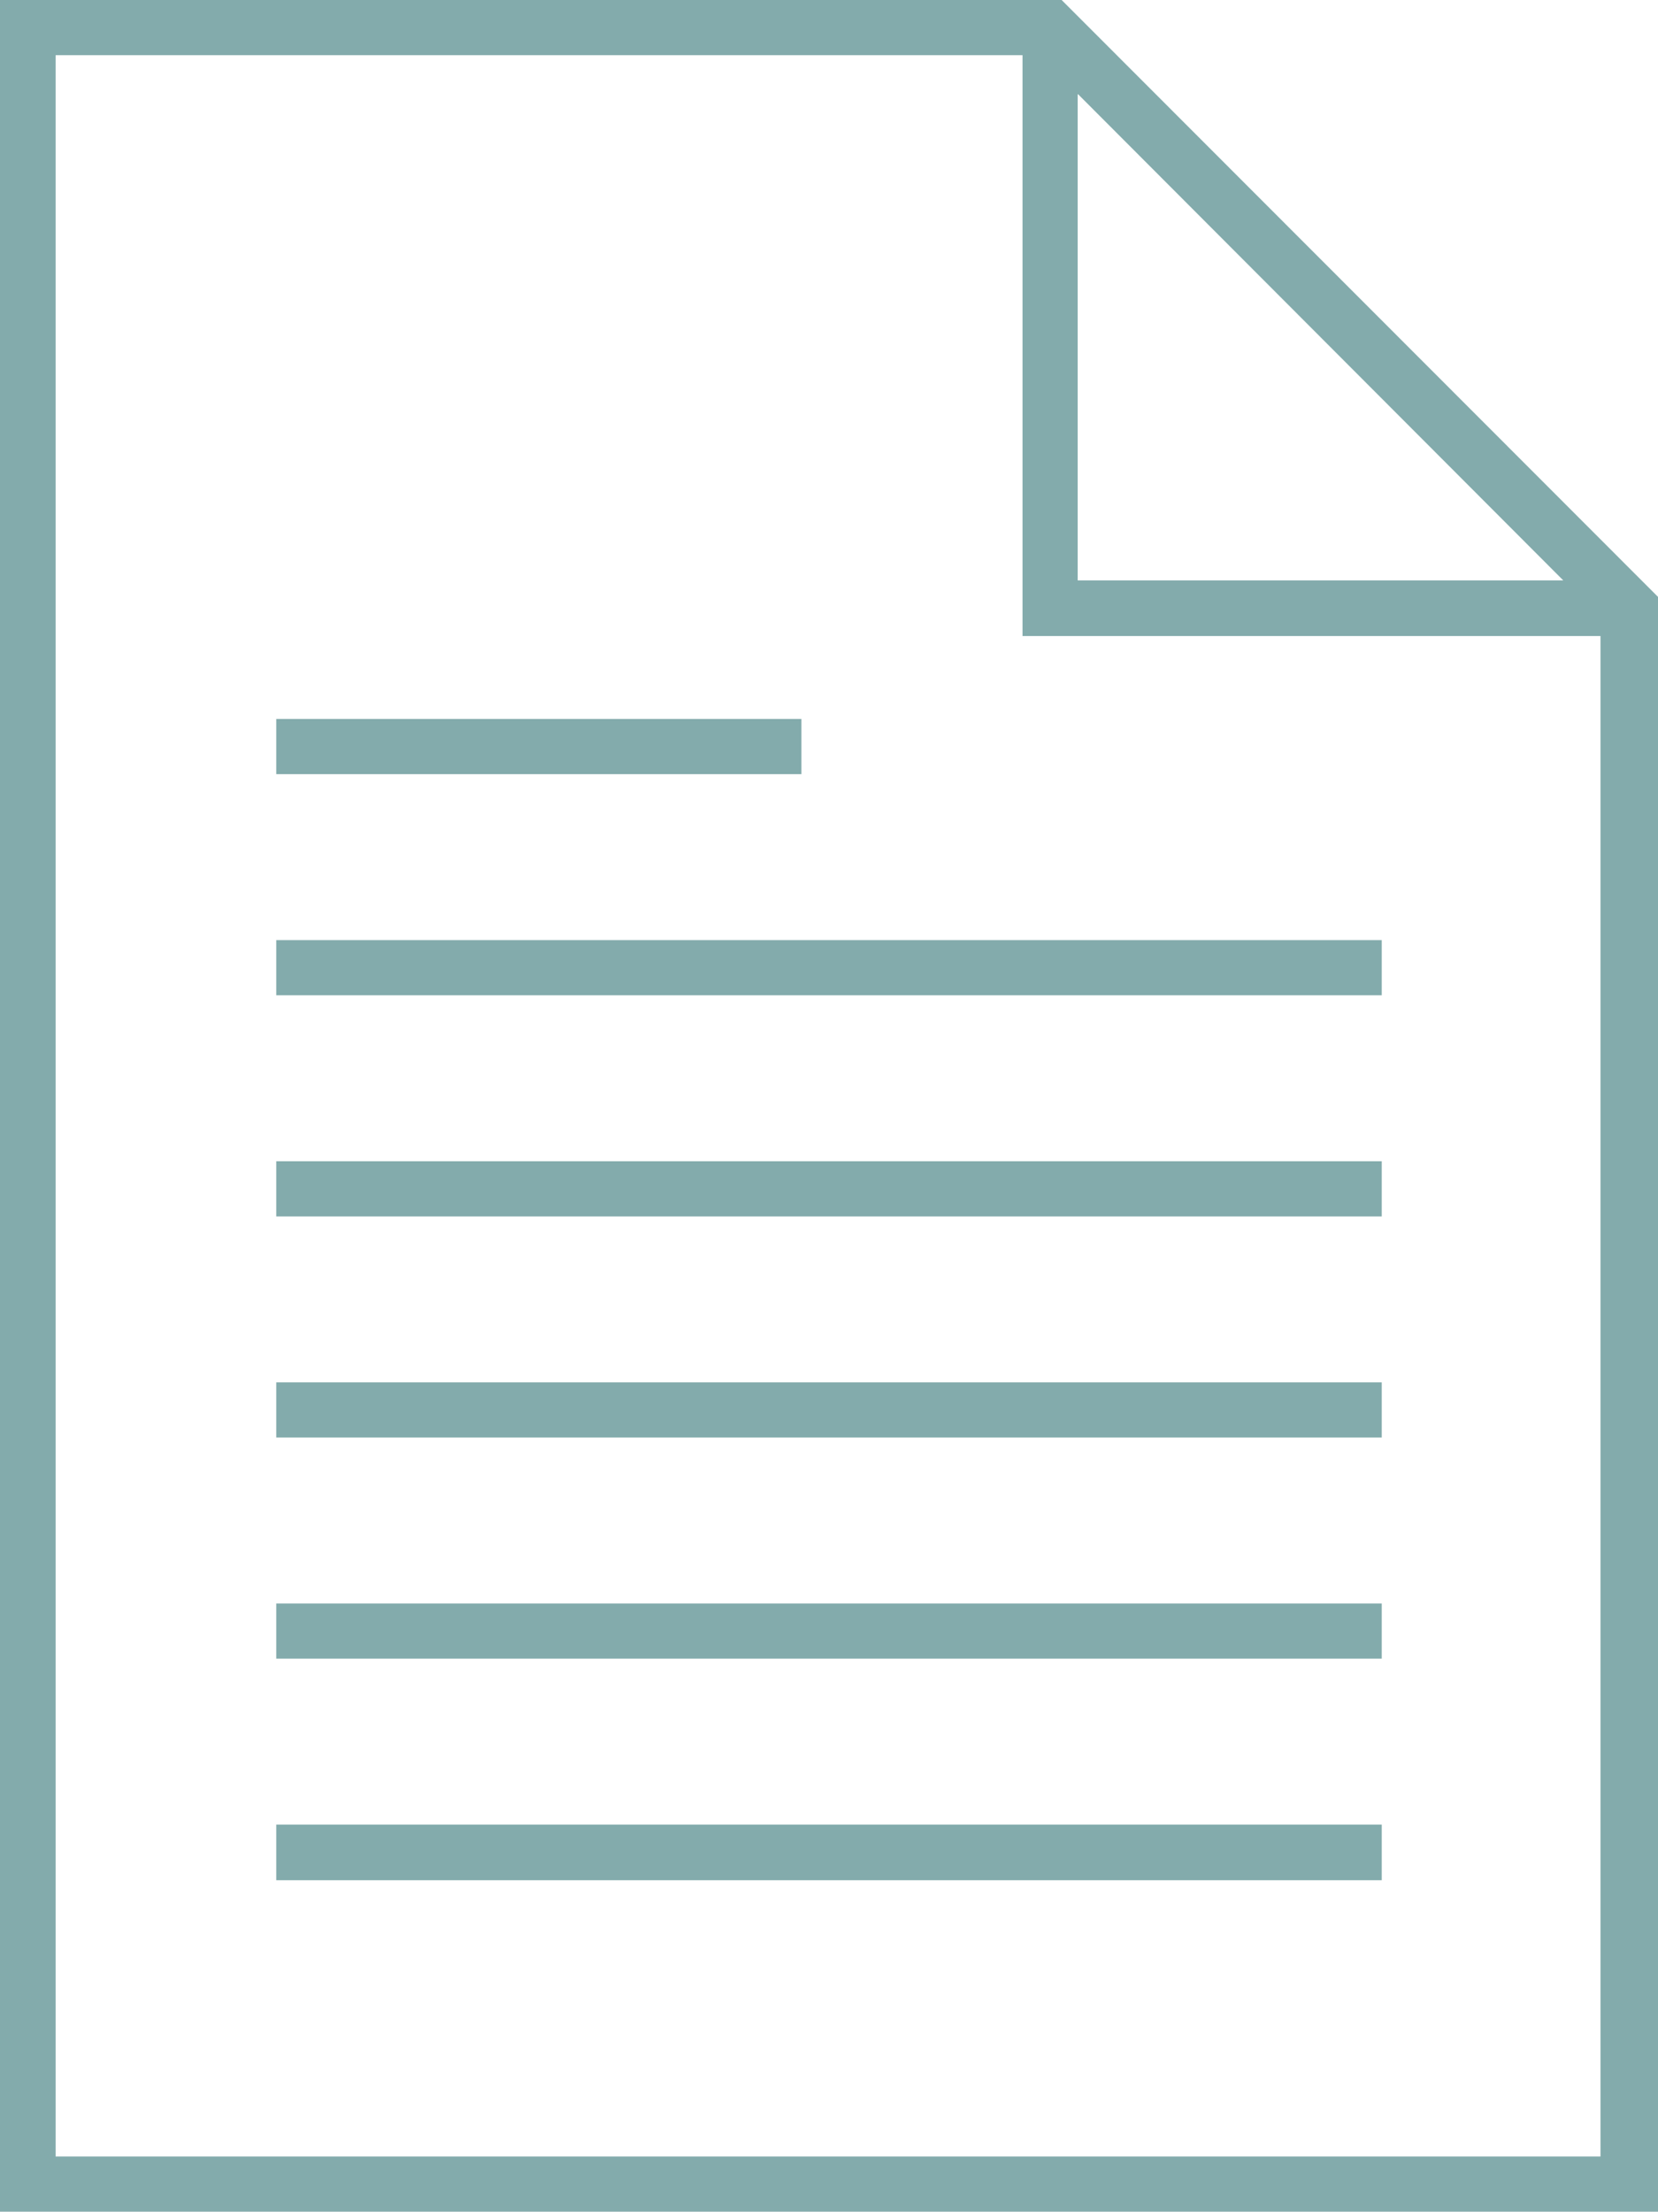
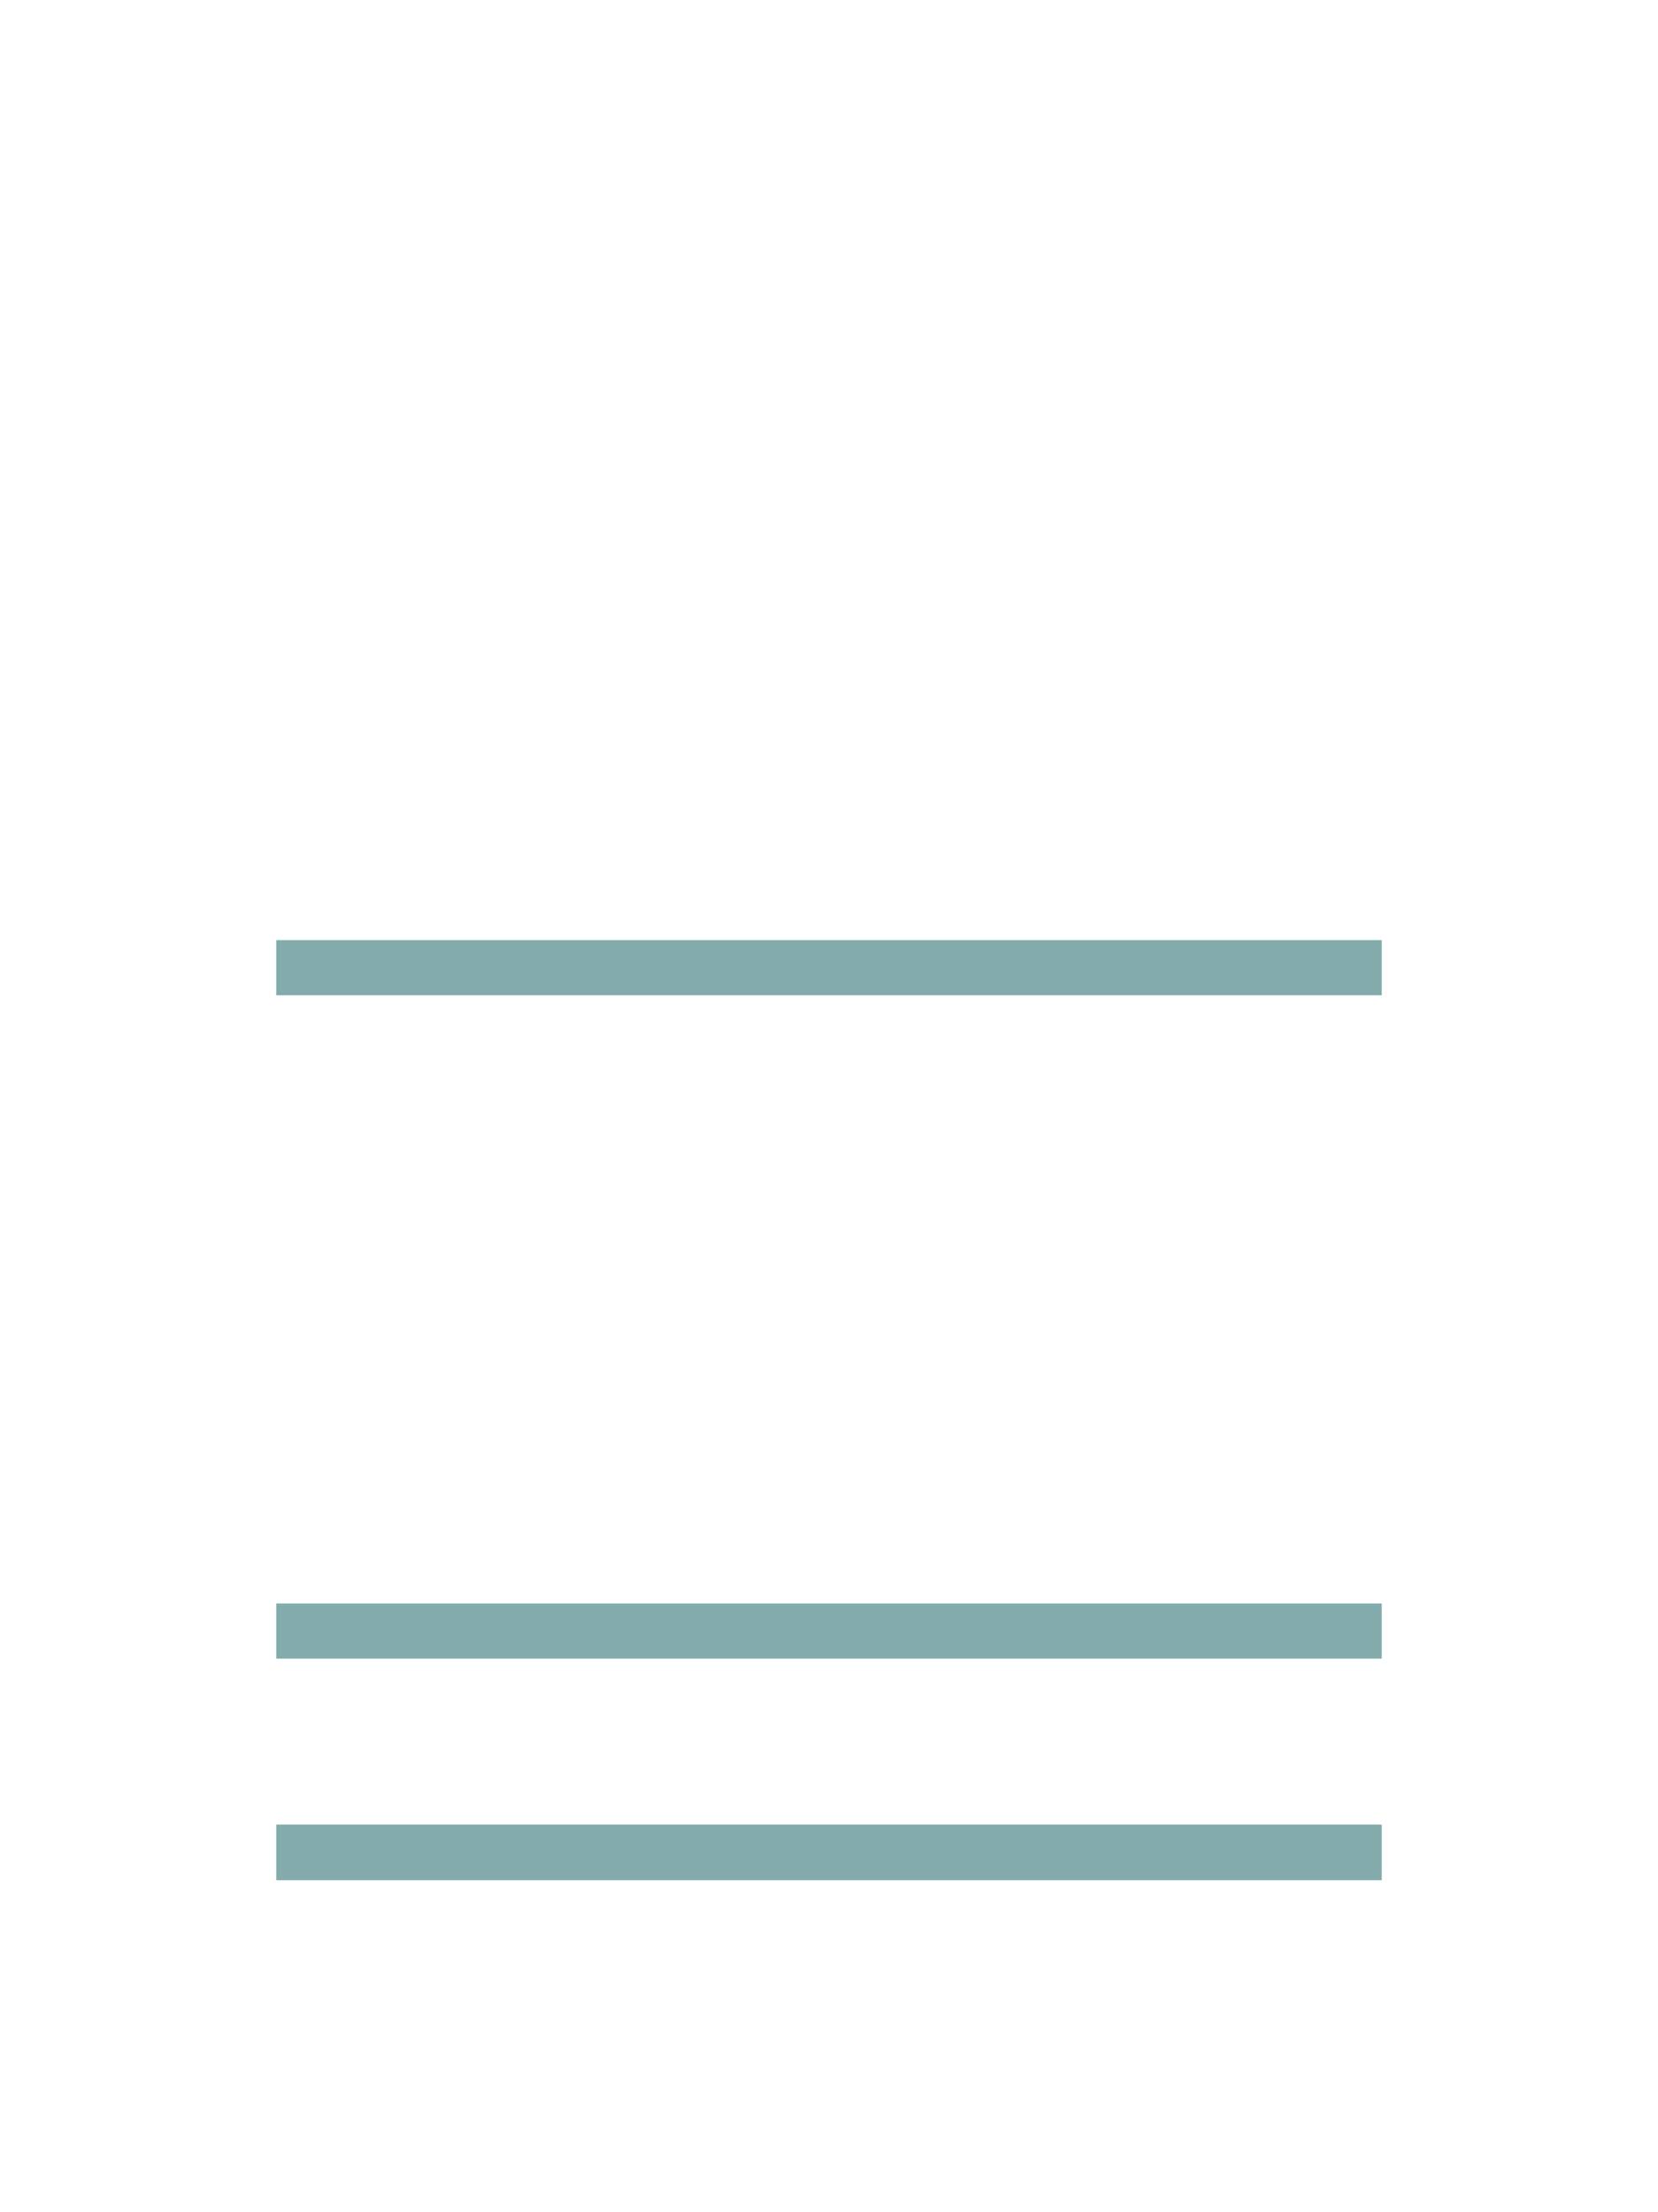
<svg xmlns="http://www.w3.org/2000/svg" id="Lager_1" viewBox="0 0 35.17 46.91">
  <defs>
    <style>.cls-1{fill:#83abac;}</style>
  </defs>
  <polygon class="cls-1" points="5.86 19.94 29.31 19.94 29.31 21.11 5.86 21.11 5.86 19.94 5.86 19.94" />
-   <polygon class="cls-1" points="5.86 15.25 17 15.25 17 16.42 5.86 16.42 5.86 15.25 5.86 15.25" />
-   <polygon class="cls-1" points="5.86 24.63 29.31 24.63 29.31 25.8 5.86 25.8 5.86 24.63 5.86 24.63" />
-   <polygon class="cls-1" points="5.86 29.32 29.31 29.32 29.31 30.49 5.86 30.49 5.86 29.32 5.86 29.32" />
  <polygon class="cls-1" points="5.86 34.01 29.31 34.01 29.31 35.18 5.86 35.18 5.86 34.01 5.86 34.01" />
  <polygon class="cls-1" points="5.86 38.7 29.31 38.7 29.31 39.88 5.86 39.88 5.86 38.7 5.86 38.7" />
-   <path class="cls-1" d="m0,0v46.91h35.17V12.66L22.52,0H0Zm22.87,2l10.29,10.31h-10.3V2ZM1.18,45.74V1.17h20.51v12.32h12.26v32.25H1.18Z" />
</svg>